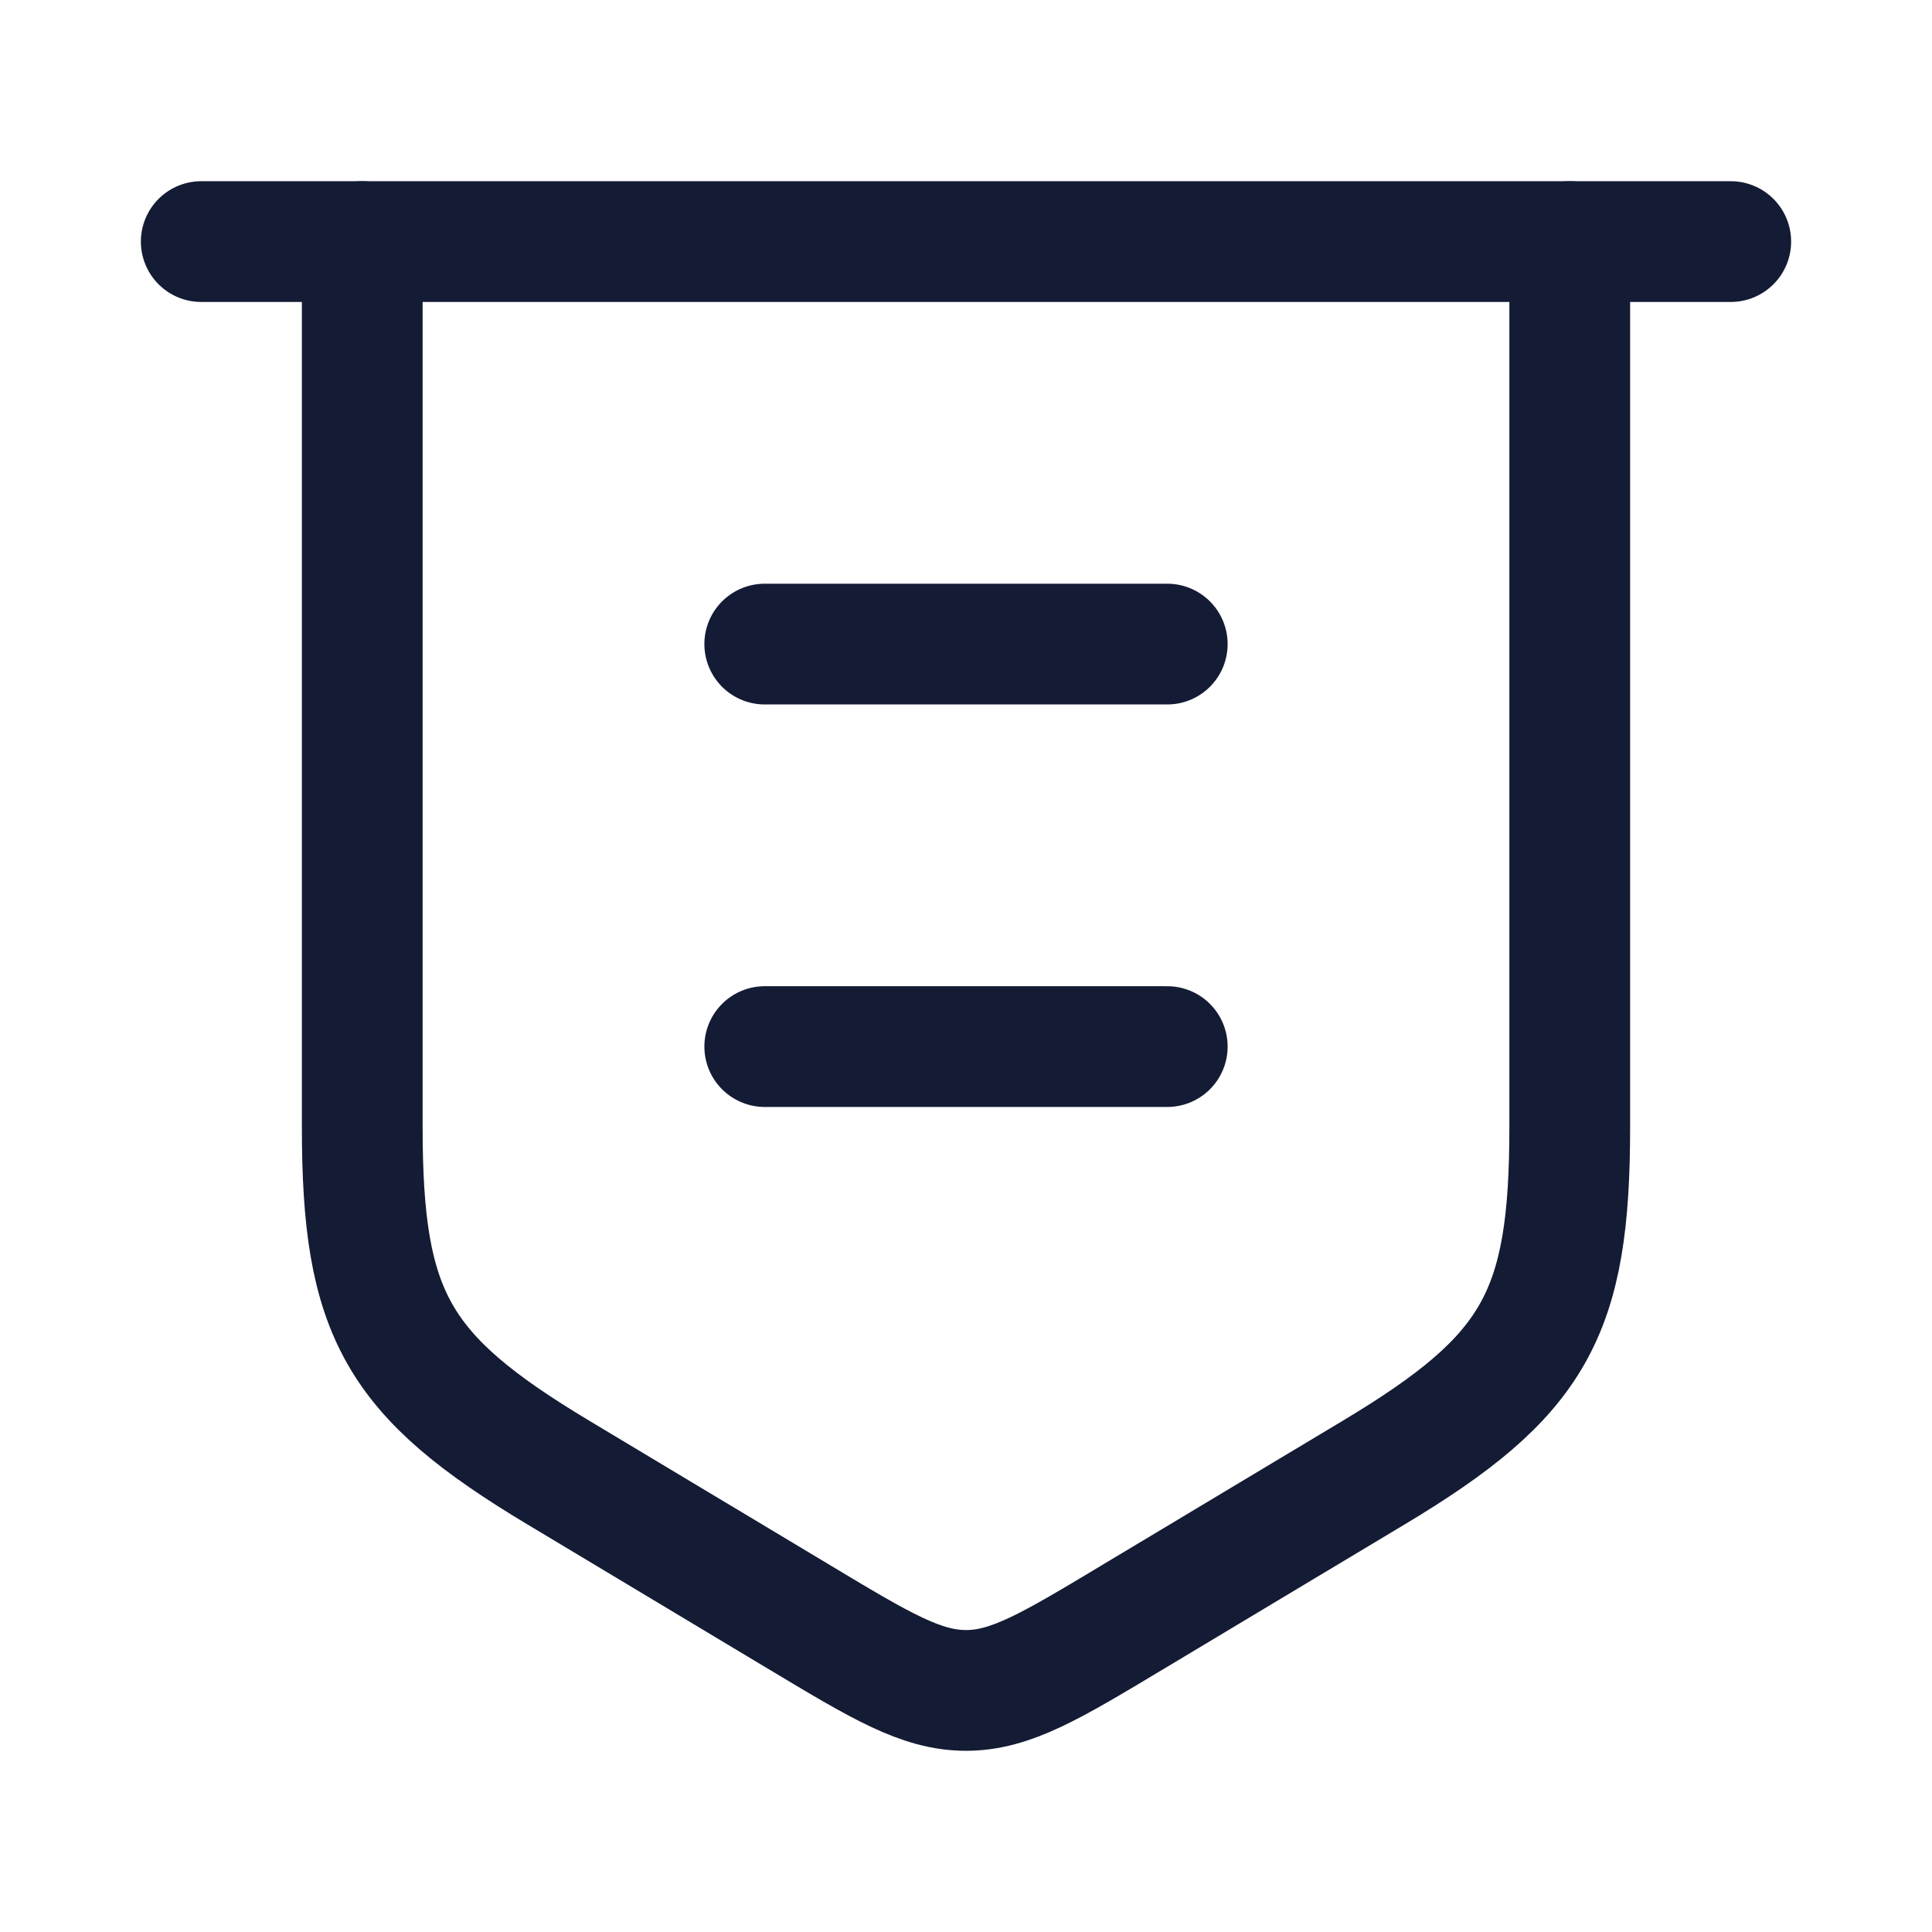
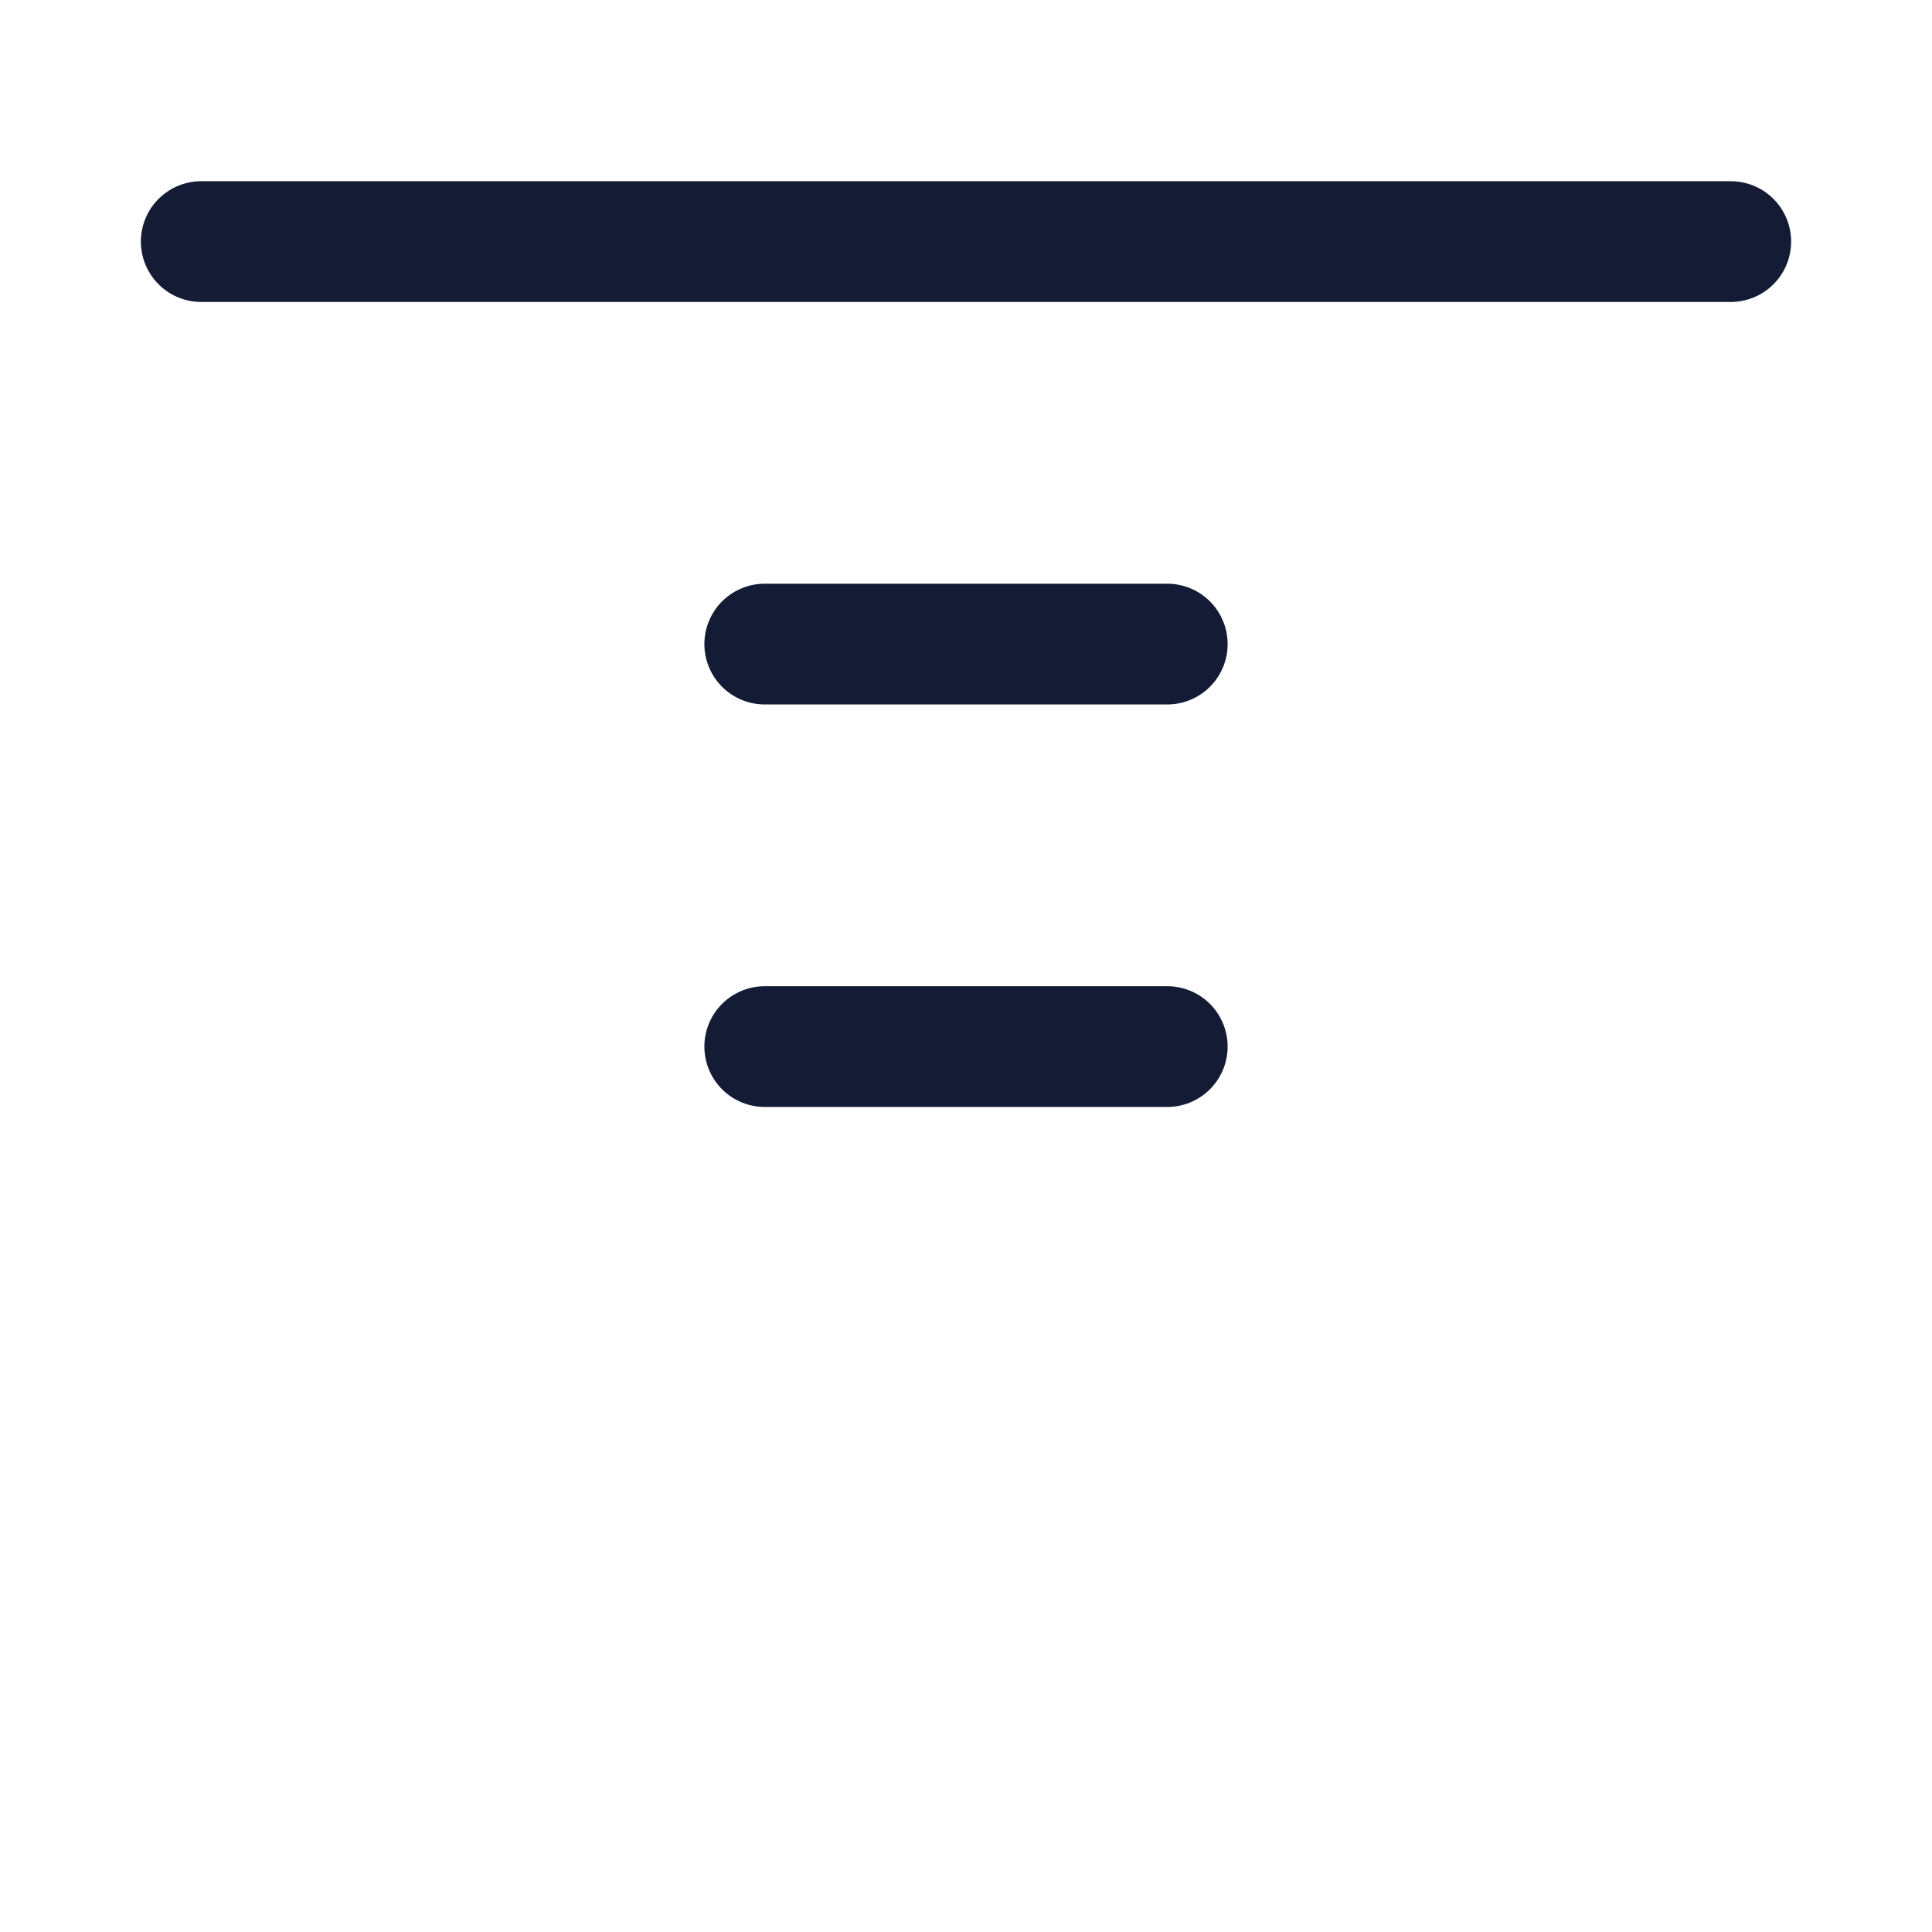
<svg xmlns="http://www.w3.org/2000/svg" width="24" height="24" viewBox="0 0 24 24" fill="none">
  <path d="M2.5 3.001H21.5" stroke="#141B34" stroke-width="1.5" stroke-linecap="round" stroke-linejoin="round" />
-   <path d="M4.5 3.001V14C4.5 16.329 4.931 17.089 6.928 18.288L9.942 20.096C10.945 20.698 11.446 20.999 12 20.999C12.554 20.999 13.055 20.698 14.058 20.096L17.073 18.288C19.069 17.089 19.5 16.329 19.5 14V3.001" stroke="#141B34" stroke-width="1.5" stroke-linecap="round" stroke-linejoin="round" />
  <path d="M14.5 13.001H9.5M14.5 8.001H9.5" stroke="#141B34" stroke-width="1.5" stroke-linecap="round" stroke-linejoin="round" />
</svg>